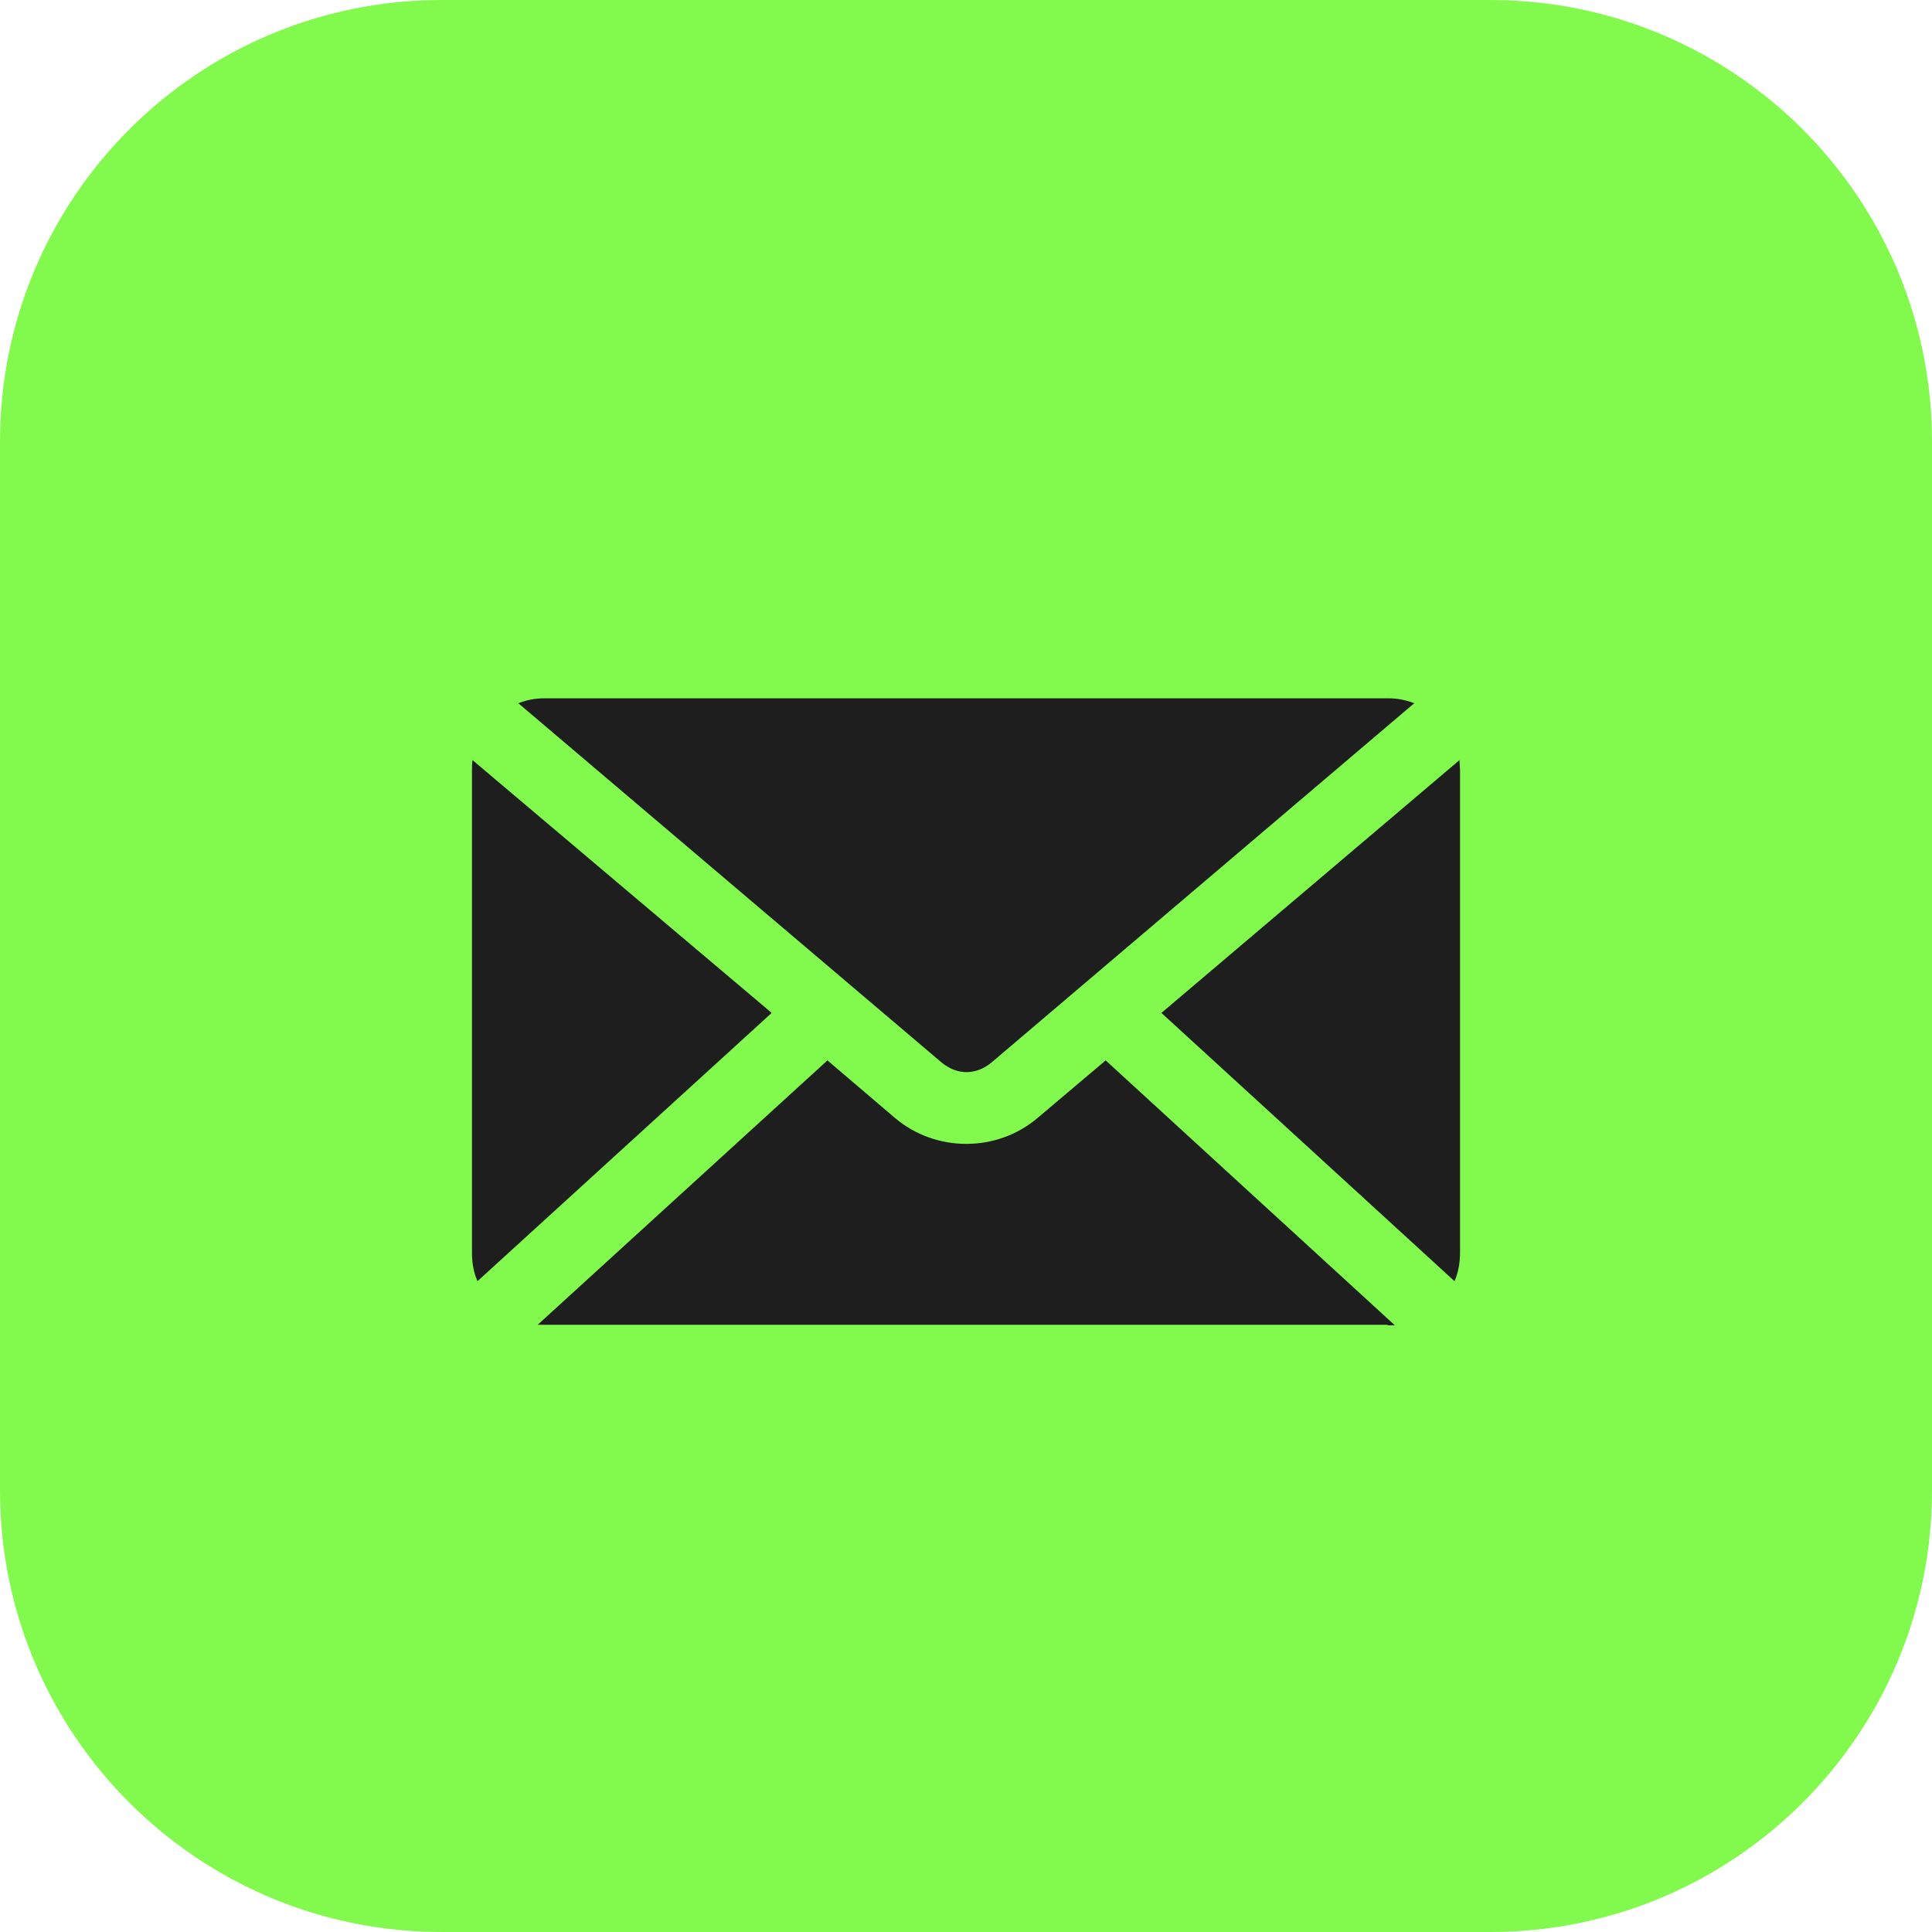
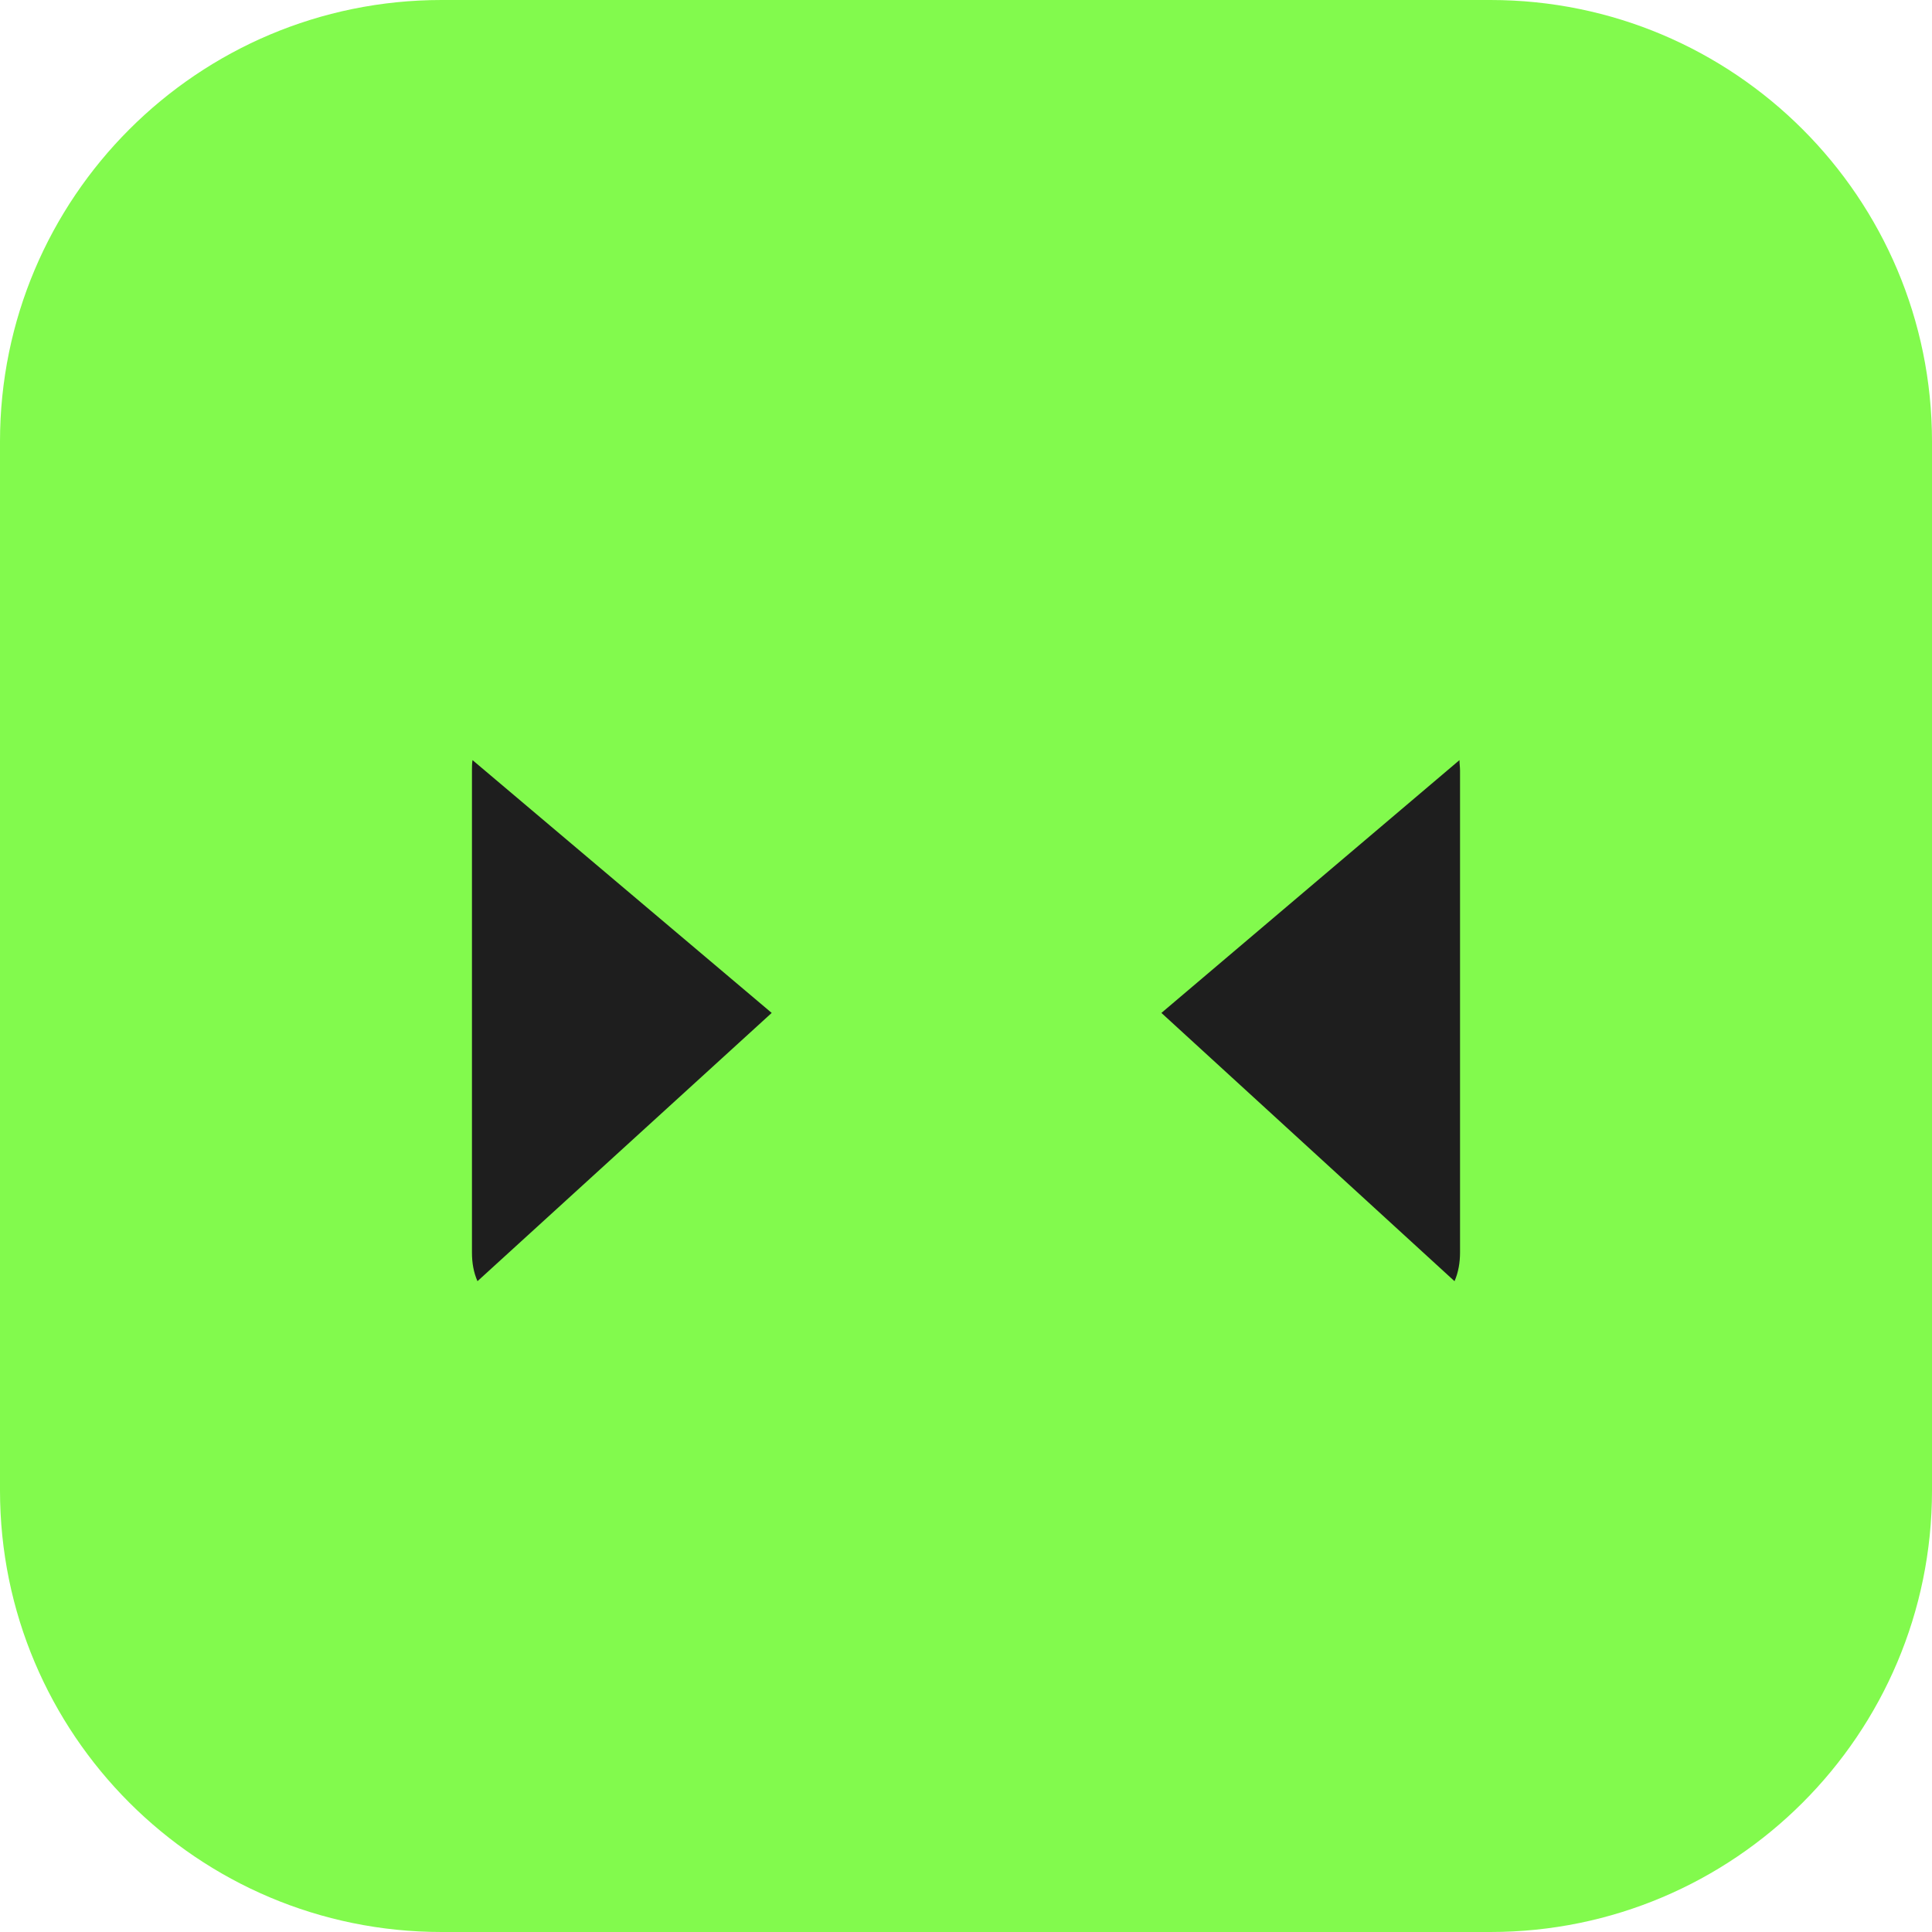
<svg xmlns="http://www.w3.org/2000/svg" width="35" height="35" viewBox="0 0 35 35" fill="none">
  <path d="M27 0H8C3.582 0 0 3.582 0 8V27C0 31.418 3.582 35 8 35H27C31.418 35 35 31.418 35 27V8C35 3.582 31.418 0 27 0Z" fill="#82FA4D" />
-   <path d="M9.86 12.65H25.14C25.31 12.65 25.47 12.68 25.62 12.74L17.96 19.25C17.68 19.48 17.34 19.48 17.06 19.25L9.39 12.74C9.54 12.68 9.7 12.65 9.87 12.65H9.86Z" fill="#1E1E1E" />
  <path d="M8.55 22.69V13.96C8.55 13.9 8.55 13.83 8.56 13.77L13.98 18.35L8.65 23.21C8.58 23.05 8.55 22.88 8.55 22.69Z" fill="#1E1E1E" />
-   <path d="M25.14 24H9.86C9.86 24 9.78 24 9.74 24L14.99 19.21L16.21 20.25C16.95 20.88 18.06 20.88 18.8 20.25L20.03 19.21L25.27 24.01C25.27 24.01 25.18 24.01 25.14 24.01V24Z" fill="#1E1E1E" />
  <path d="M26.45 22.69C26.45 22.87 26.42 23.05 26.35 23.21L21.04 18.35L26.44 13.77C26.44 13.83 26.45 13.9 26.45 13.96V22.69Z" fill="#1E1E1E" />
</svg>